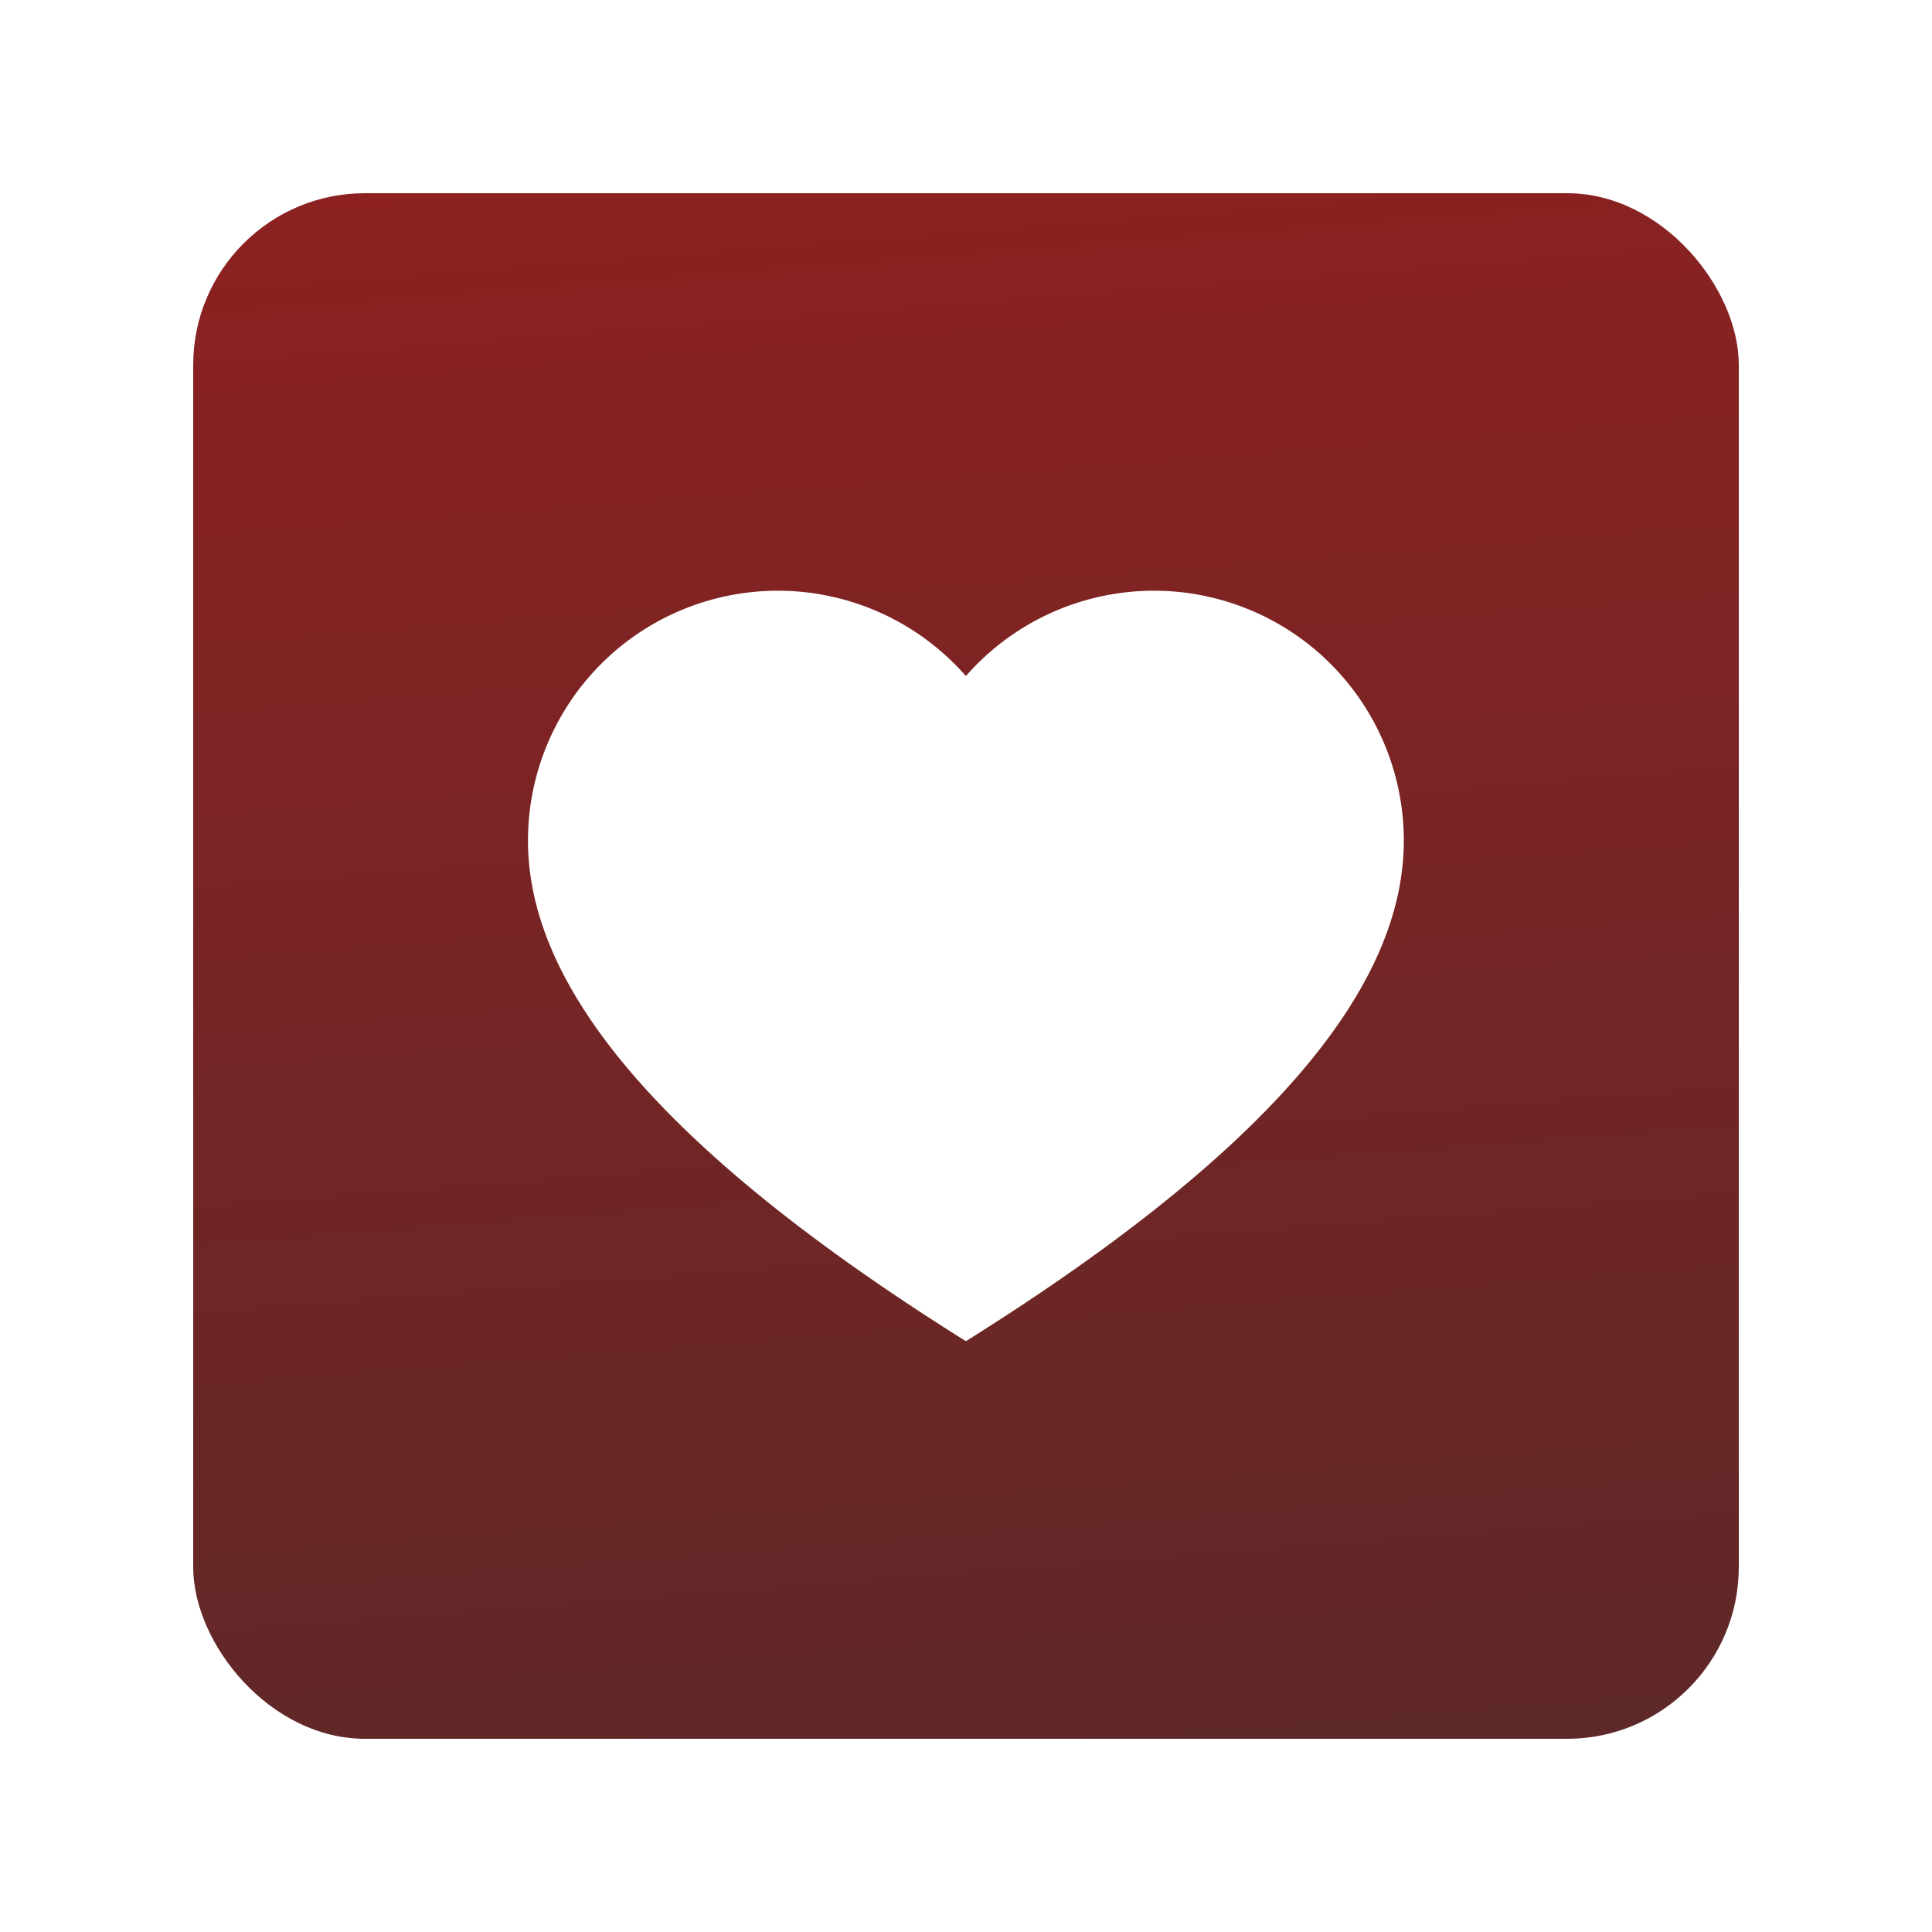
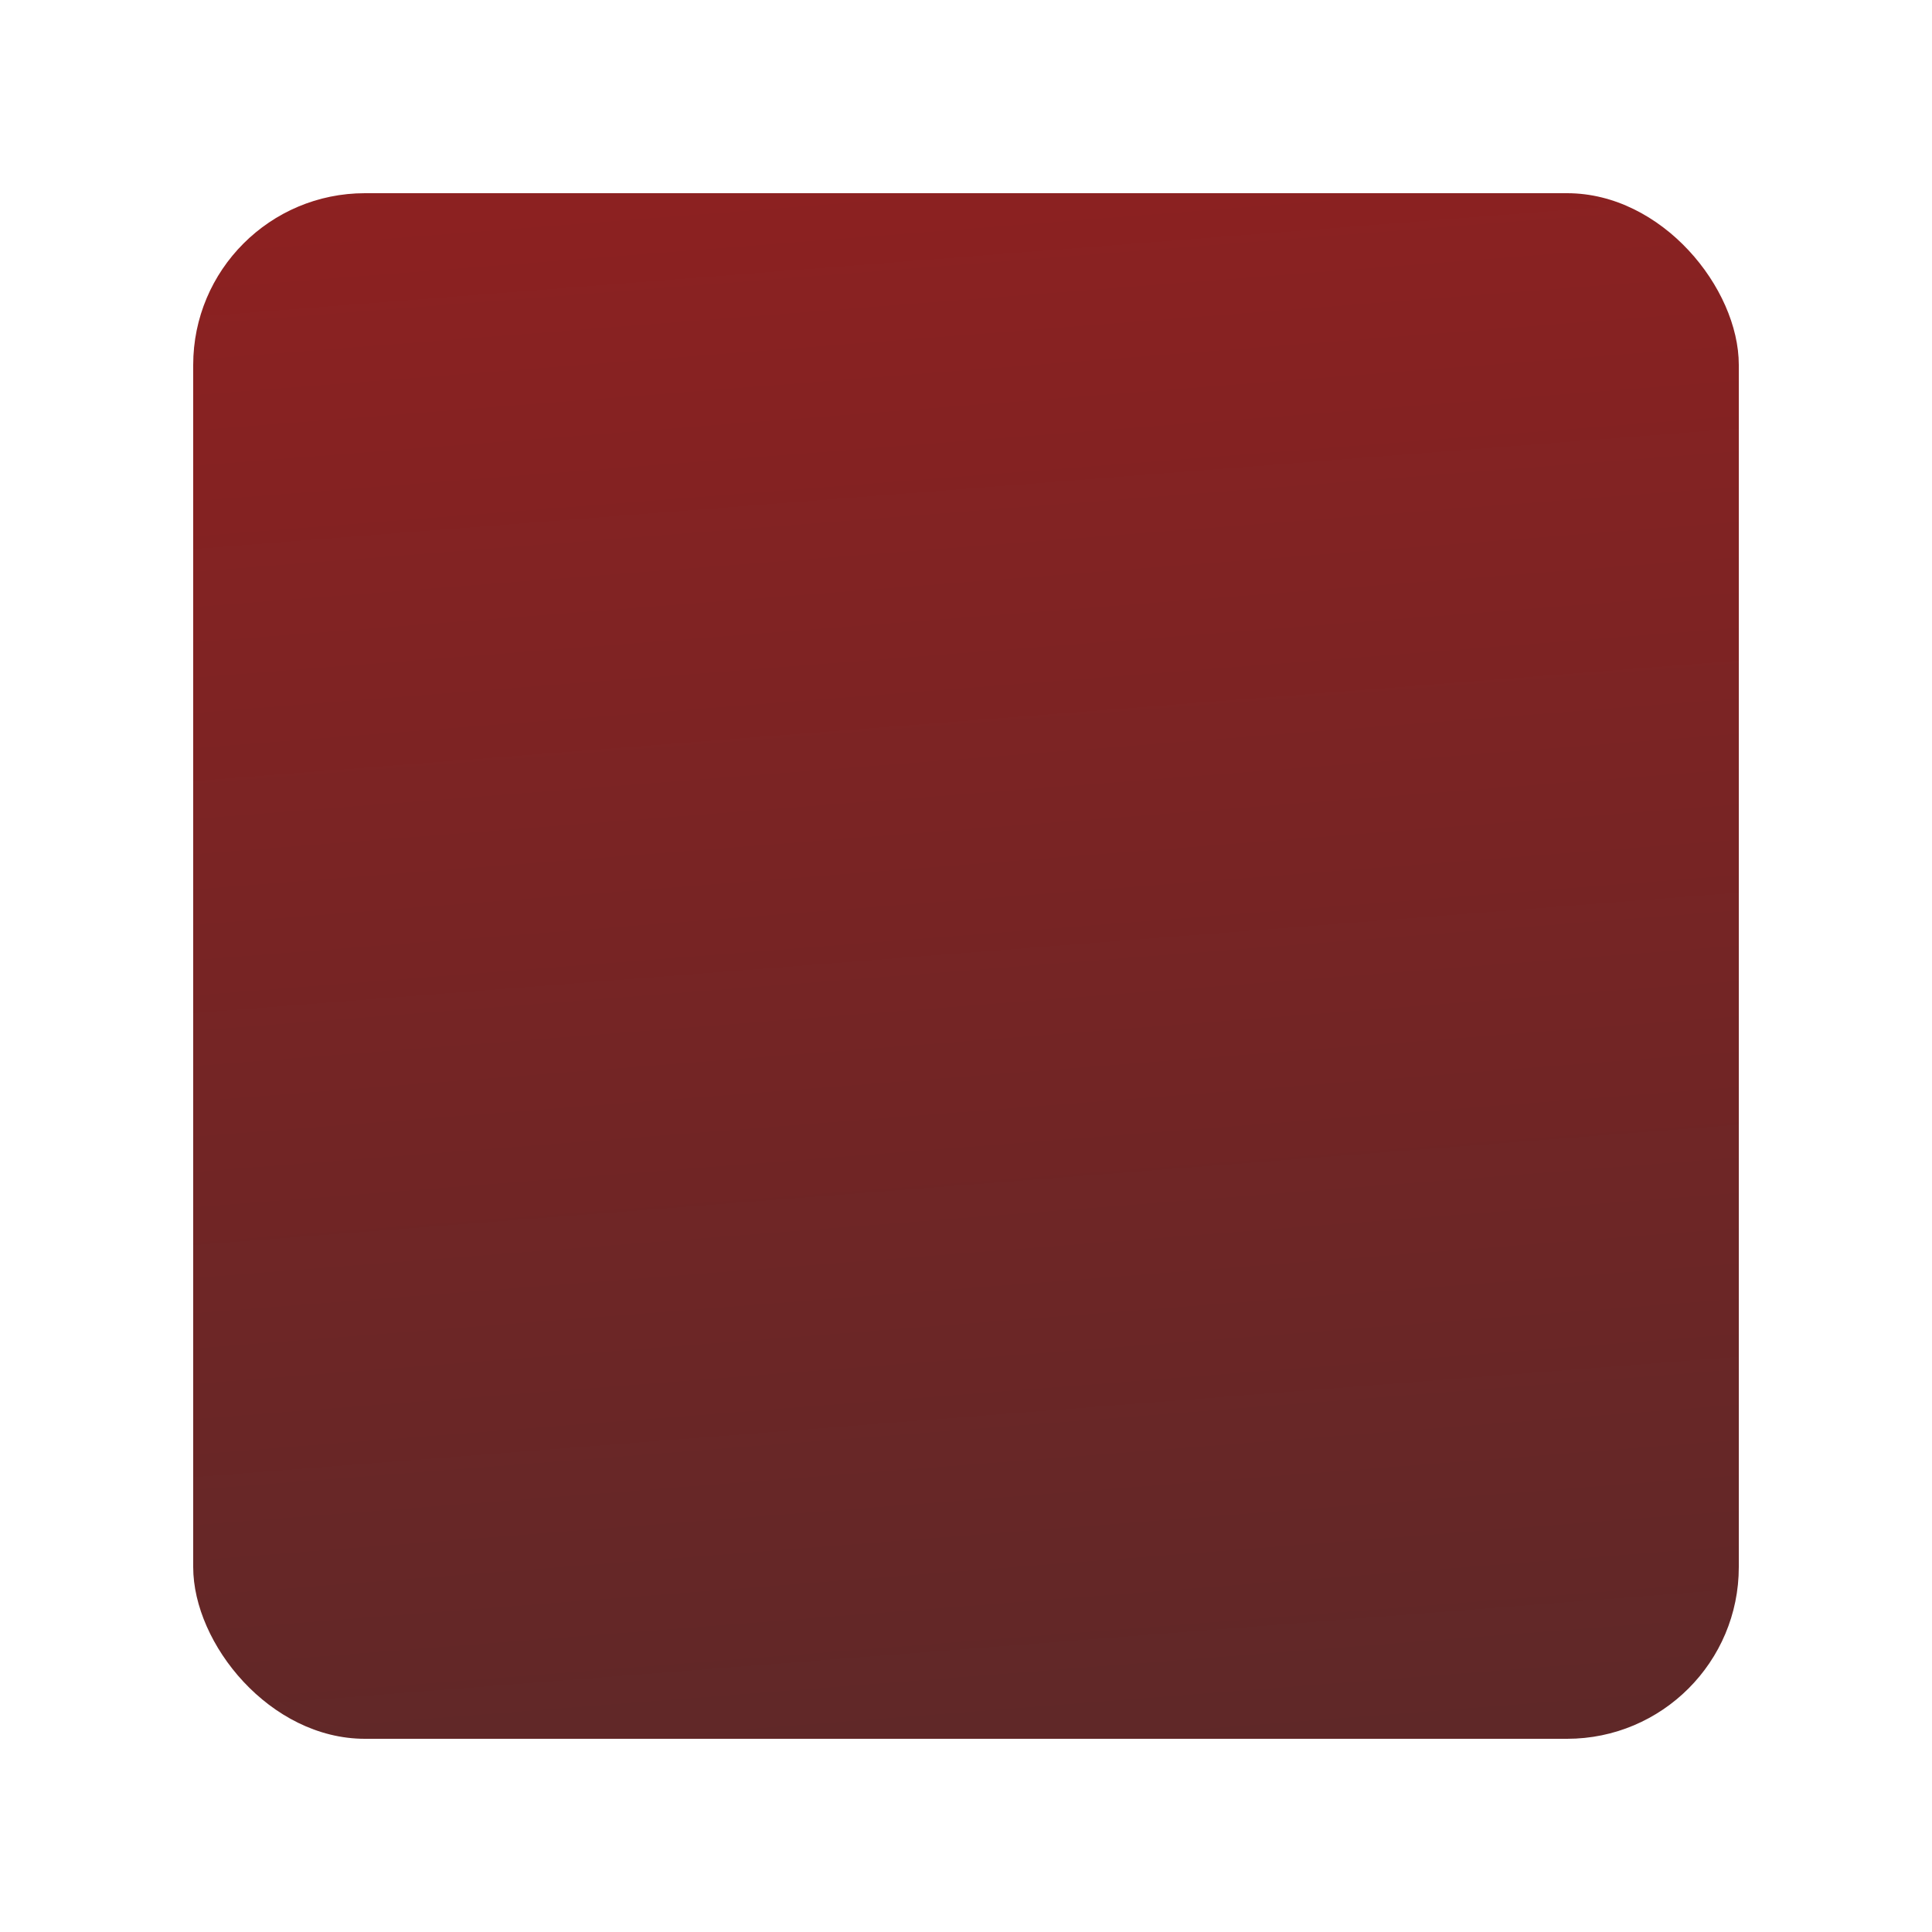
<svg xmlns="http://www.w3.org/2000/svg" width="90" height="90" viewBox="0 0 90 90">
  <defs>
    <linearGradient id="linear-gradient" x1="0.765" y1="1" x2="0.683" y2="-0.052" gradientUnits="objectBoundingBox">
      <stop offset="0" stop-color="#5f2828" />
      <stop offset="1" stop-color="#8d2121" />
    </linearGradient>
    <filter id="Rectangle_719" x="0" y="0" width="90" height="90" filterUnits="userSpaceOnUse">
      <feOffset dy="3" />
      <feGaussianBlur stdDeviation="3" result="blur" />
      <feFlood flood-opacity="0.161" />
      <feComposite operator="in" in2="blur" />
      <feComposite in="SourceGraphic" />
    </filter>
    <filter id="Path_1186" x="15.596" y="18.519" width="58.807" height="52.962" filterUnits="userSpaceOnUse">
      <feOffset dy="3" />
      <feGaussianBlur stdDeviation="3" result="blur-2" />
      <feFlood flood-opacity="0.161" />
      <feComposite operator="in" in2="blur-2" />
      <feComposite in="SourceGraphic" />
    </filter>
  </defs>
  <g id="SAG_Fundraising_the_Cause" data-name="SAG Fundraising the Cause" transform="translate(-1361 -282)">
    <g transform="matrix(1, 0, 0, 1, 1361, 282)" filter="url(#Rectangle_719)">
      <rect id="Rectangle_719-2" data-name="Rectangle 719" width="72" height="72" rx="8" transform="translate(9 6)" fill="url(#linear-gradient)" />
    </g>
    <g transform="matrix(1, 0, 0, 1, 1361, 282)" filter="url(#Path_1186)">
-       <path id="Path_1186-2" data-name="Path 1186" d="M67.175,89.108c14.948-9.36,20.4-16.9,20.4-23.32a11.64,11.64,0,0,0-20.4-7.665,11.64,11.64,0,0,0-20.4,7.665c0,6.418,5.456,13.96,20.4,23.32" transform="translate(-22.18 -29.63)" fill="#fff" />
-     </g>
+       </g>
  </g>
</svg>